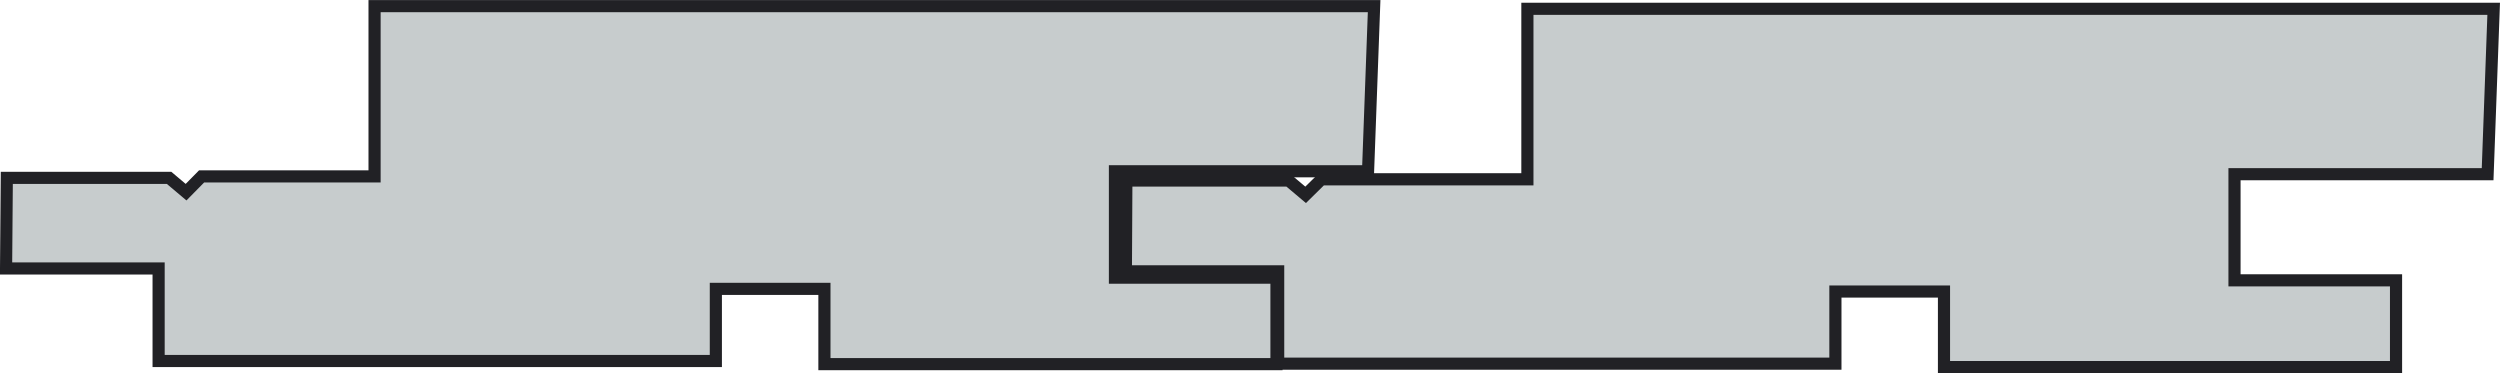
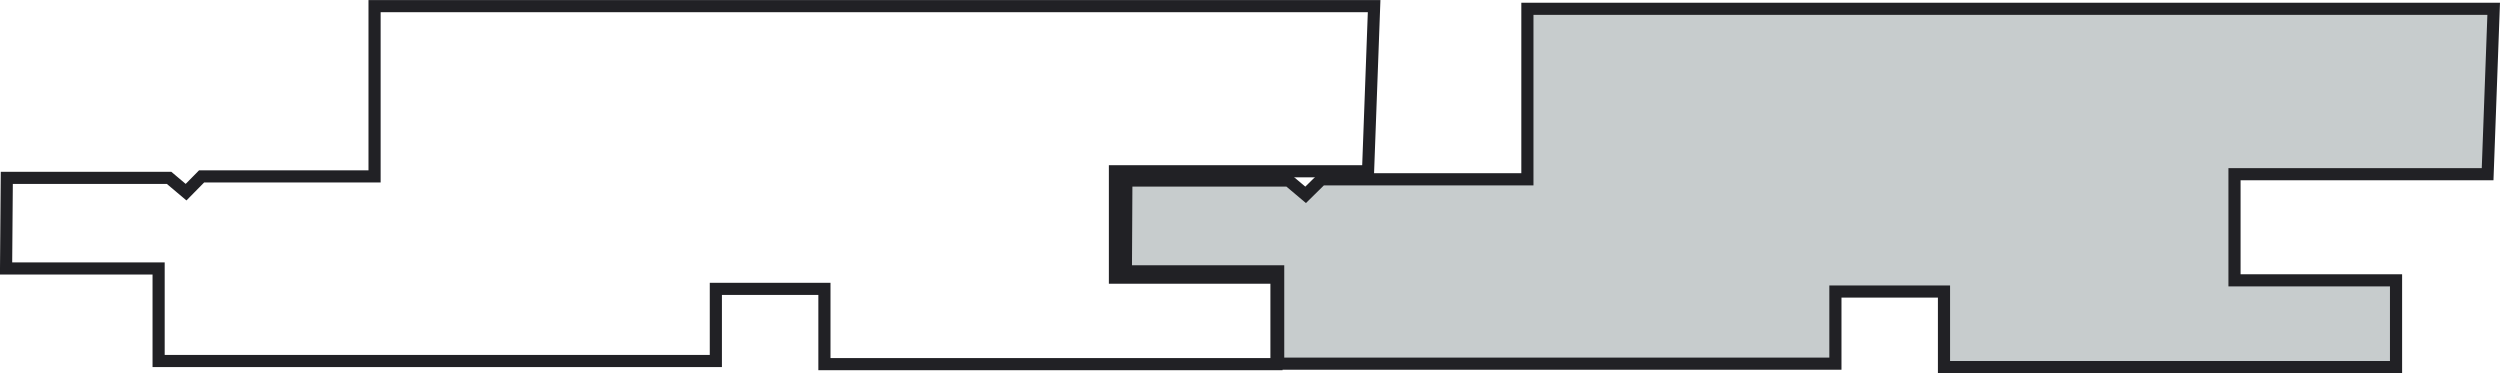
<svg xmlns="http://www.w3.org/2000/svg" width="36.31mm" height="5.42mm" viewBox="0 0 102.92 15.36">
  <g id="Ebene_2" data-name="Ebene 2">
    <g id="Ebene_1-2" data-name="Ebene 1">
-       <polygon points="15.42 0.25 15.42 7.26 8.3 7.26 7.66 7.91 6.96 7.32 0.28 7.32 0.25 11.05 6.53 11.05 6.53 14.86 29.47 14.86 29.47 11.88 33.94 11.88 33.94 14.99 52.55 14.99 52.55 11.43 45.9 11.43 45.9 7.05 56.32 7.05 56.57 0.25 15.42 0.25" fill="#c7cccd" />
      <polygon points="0.28 7.32 6.96 7.32 7.66 7.91 8.3 7.26 15.42 7.26 15.42 0.25 56.57 0.25 56.32 7.05 45.9 7.05 45.9 11.43 52.55 11.43 52.55 14.99 33.94 14.99 33.94 11.89 29.47 11.89 29.47 14.86 6.53 14.86 6.53 11.05 0.25 11.05 0.28 7.32" fill="none" stroke="#212125" stroke-width="0.5" />
      <polygon points="62.88 0.37 62.88 7.38 54.4 7.38 53.75 8.03 53.05 7.43 46.37 7.43 46.35 11.17 52.62 11.17 52.62 14.97 75.56 14.97 75.56 12 80.03 12 80.03 15.11 98.64 15.11 98.64 11.54 91.99 11.54 91.99 7.17 102.41 7.17 102.67 0.37 62.88 0.37" fill="#c7cccd" />
      <polygon points="46.37 7.43 53.05 7.43 53.75 8.02 54.4 7.38 62.88 7.38 62.88 0.36 102.66 0.36 102.41 7.17 91.99 7.17 91.99 11.54 98.64 11.54 98.64 15.11 80.03 15.11 80.03 12 75.56 12 75.56 14.97 52.62 14.97 52.62 11.17 46.35 11.17 46.37 7.43" fill="none" stroke="#212125" stroke-width="0.5" />
    </g>
  </g>
</svg>